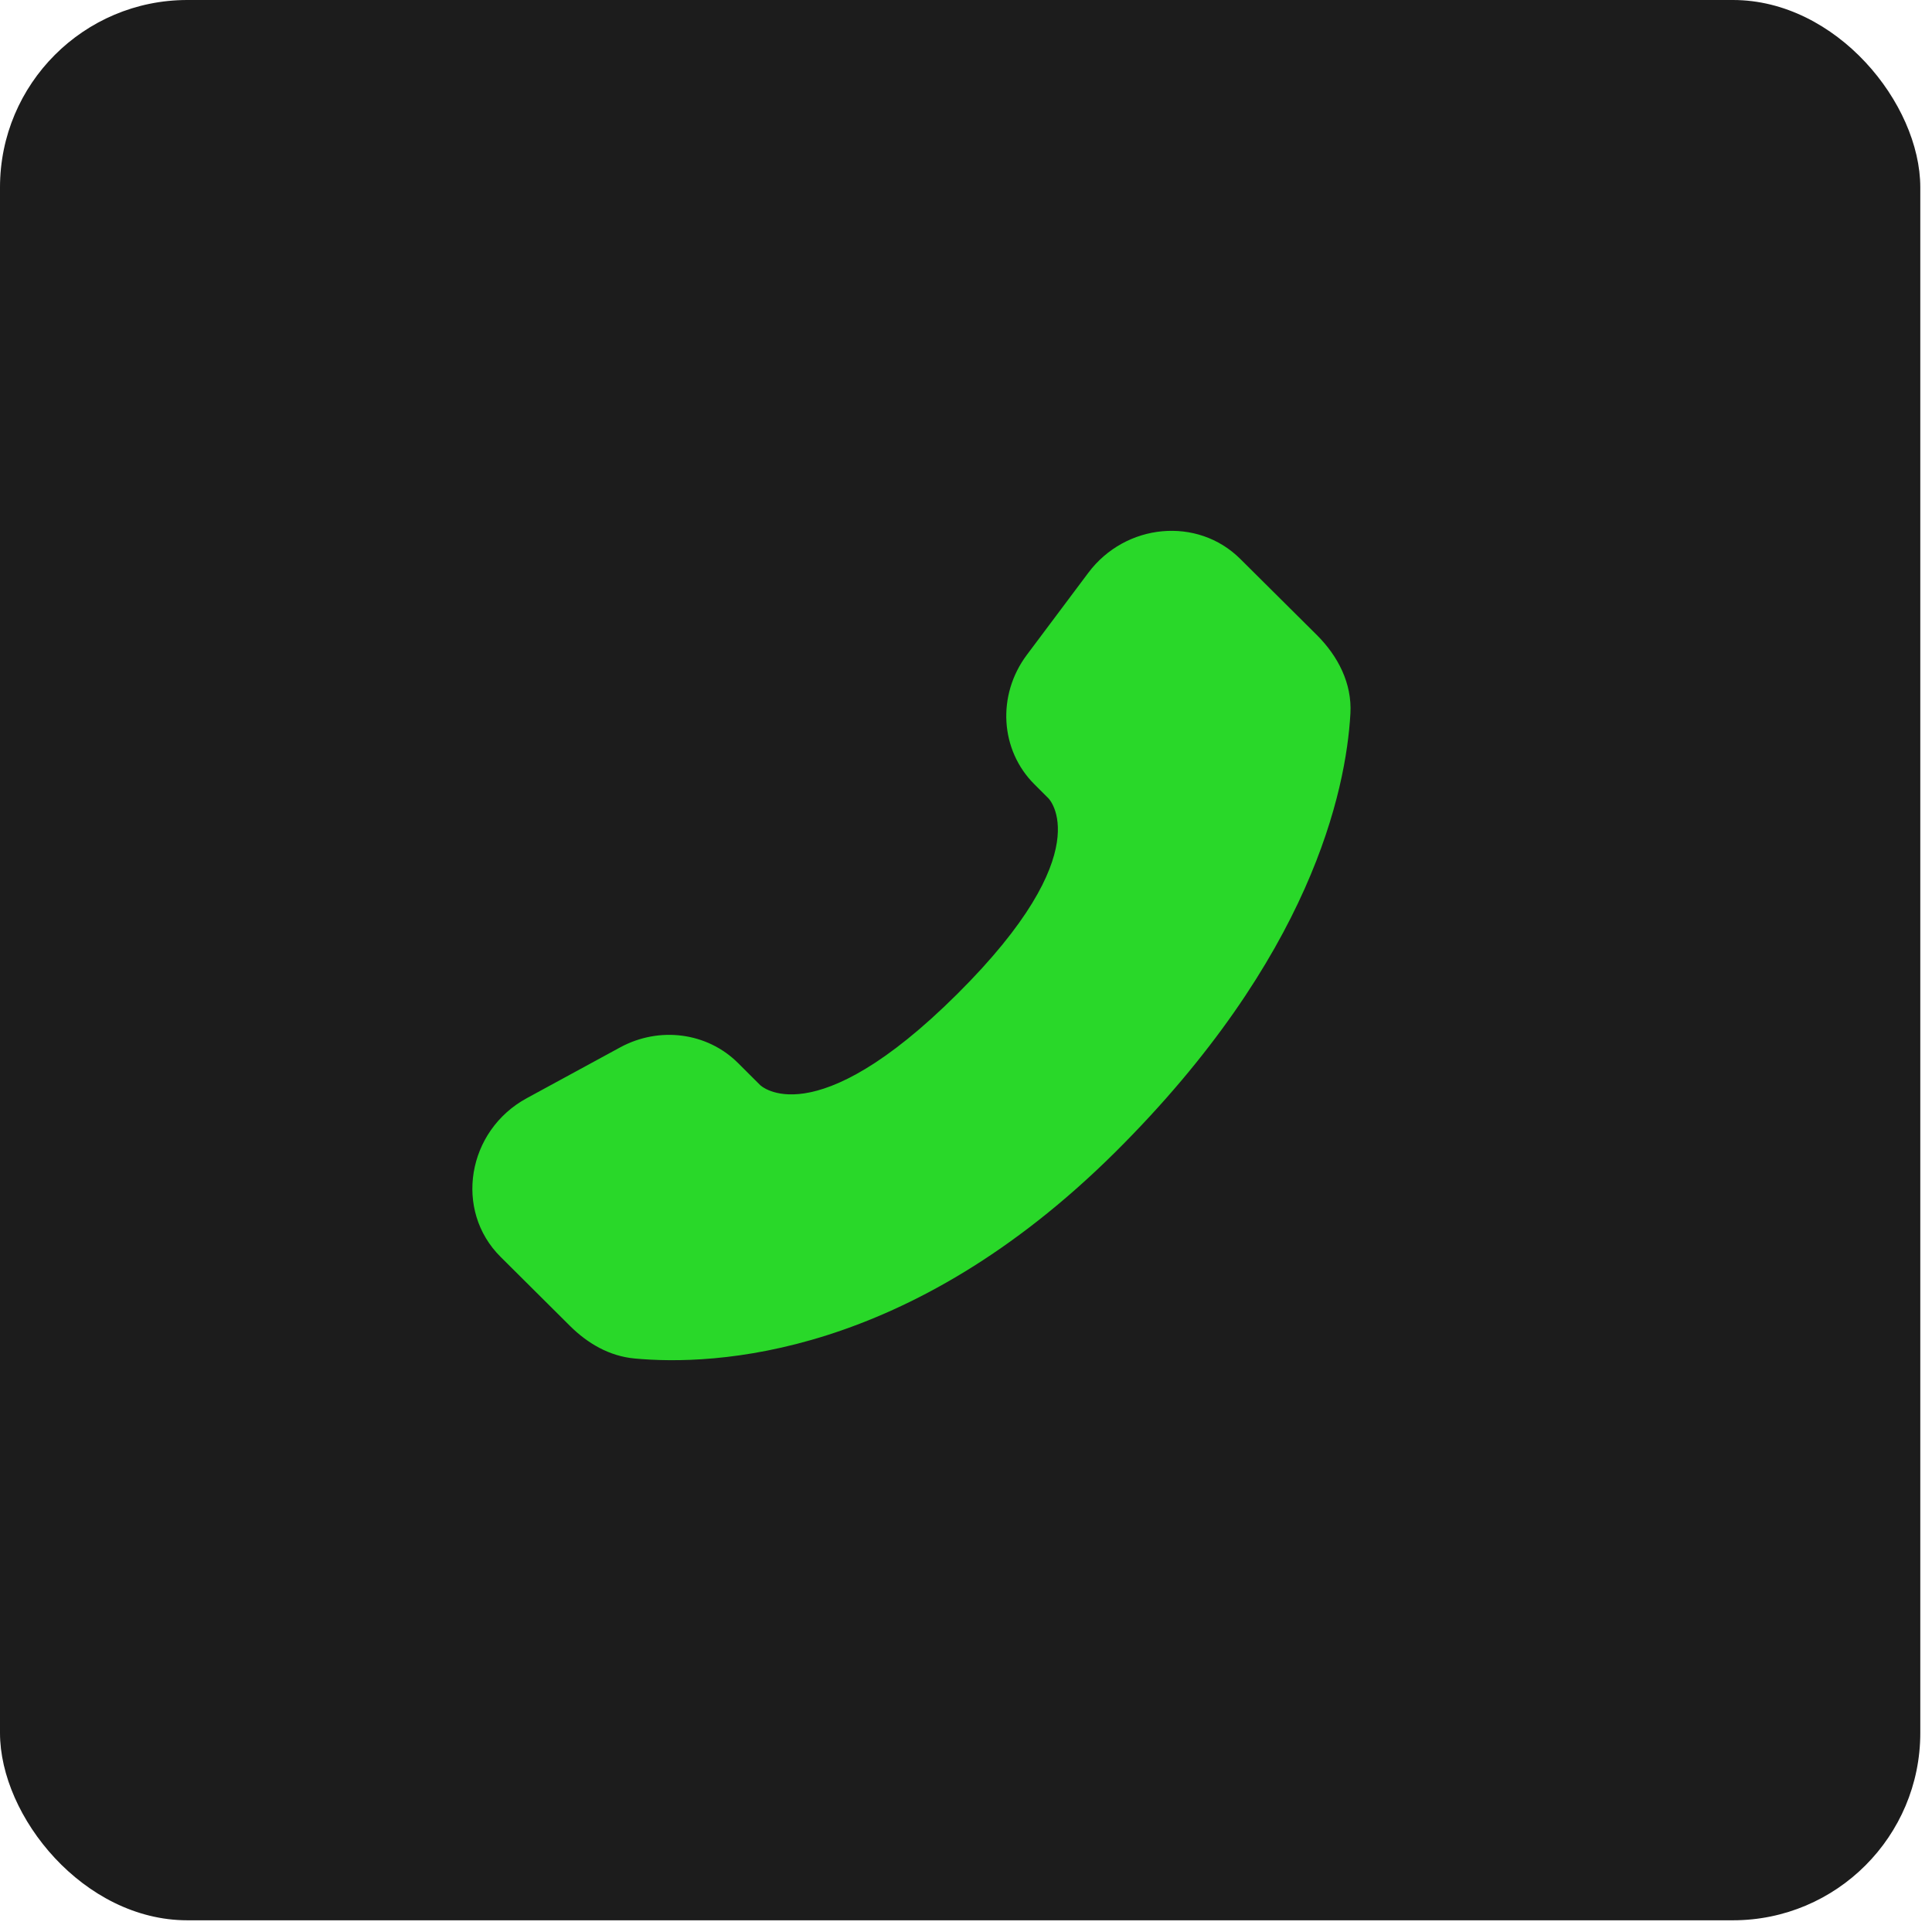
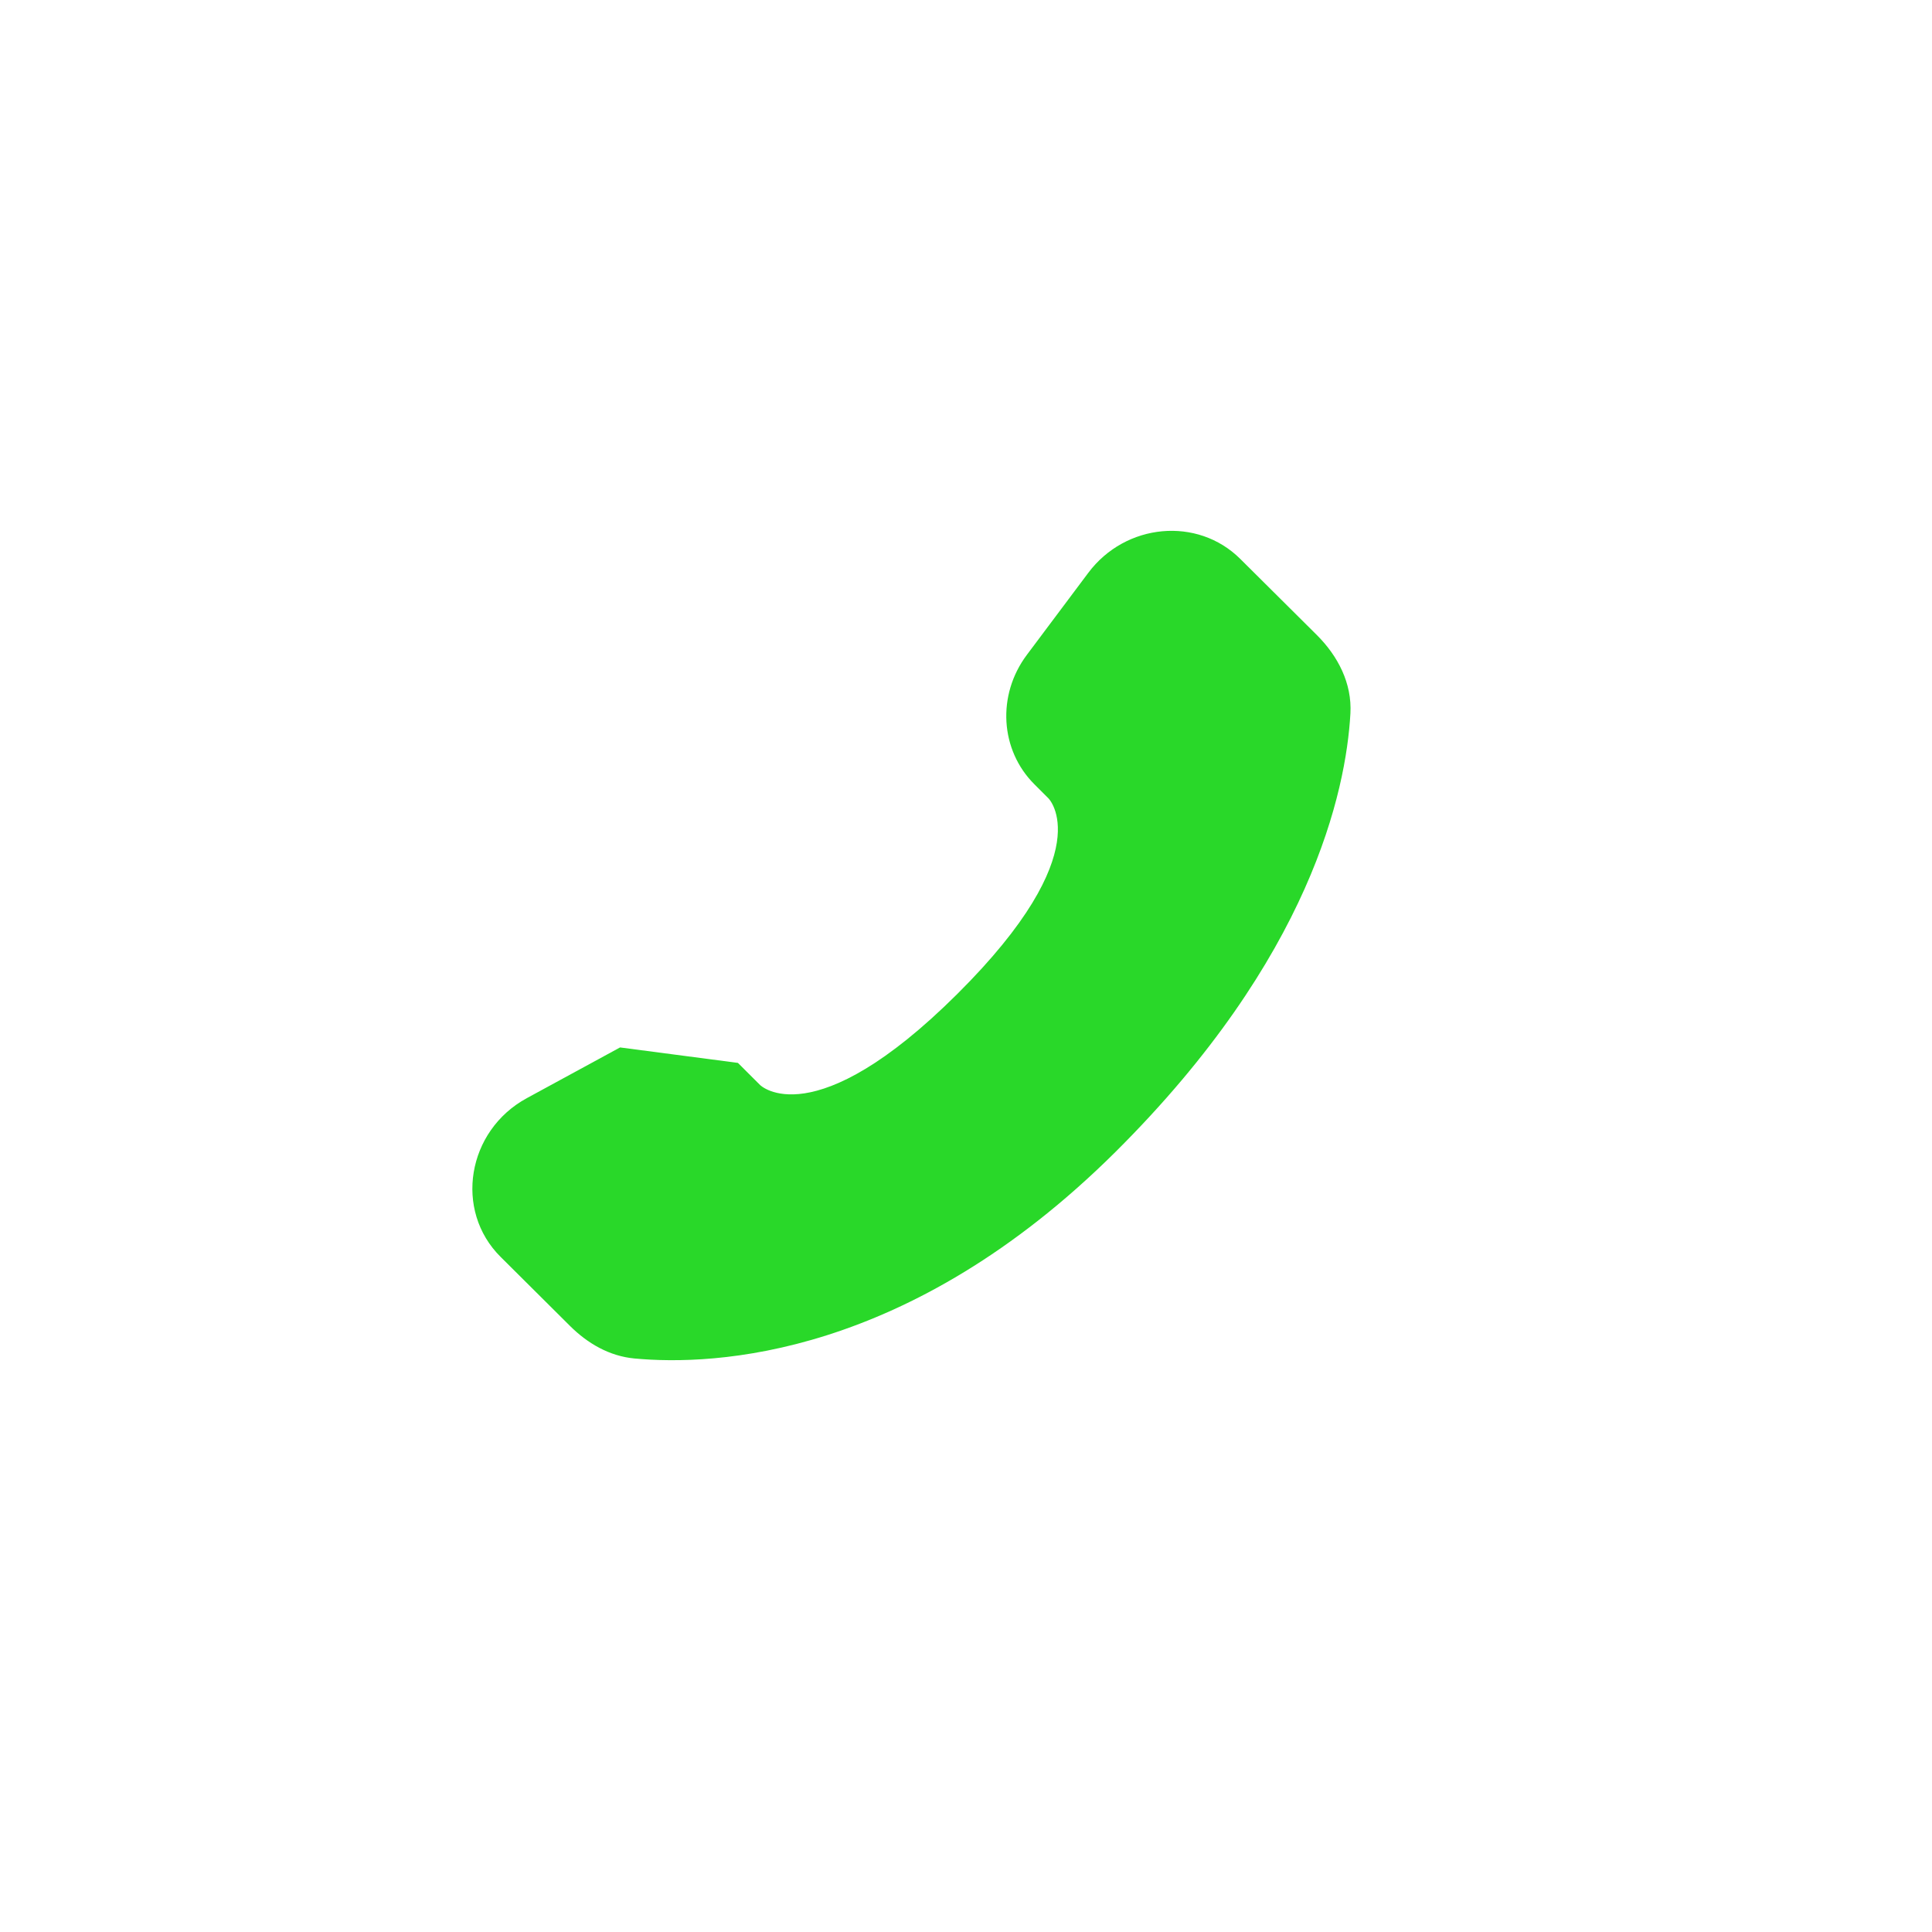
<svg xmlns="http://www.w3.org/2000/svg" width="33" height="33" viewBox="0 0 33 33" fill="none">
-   <rect width="32.8" height="32.8" rx="3.2" fill="#1C1C1C" />
-   <path d="M12.604 18.155L12.983 18.533C12.983 18.533 13.886 19.429 16.348 16.981C18.811 14.533 17.908 13.636 17.908 13.636L17.67 13.398C17.081 12.813 17.025 11.873 17.539 11.186L18.589 9.784C19.226 8.934 20.455 8.821 21.184 9.546L22.492 10.846C22.853 11.206 23.095 11.671 23.066 12.188C22.991 13.51 22.392 16.354 19.056 19.673C15.517 23.191 12.196 23.331 10.838 23.204C10.408 23.164 10.035 22.946 9.734 22.646L8.551 21.469C7.751 20.675 7.976 19.313 8.999 18.757L10.591 17.891C11.262 17.526 12.079 17.634 12.604 18.155Z" fill="#29D829" />
+   <path d="M12.604 18.155L12.983 18.533C12.983 18.533 13.886 19.429 16.348 16.981C18.811 14.533 17.908 13.636 17.908 13.636L17.67 13.398C17.081 12.813 17.025 11.873 17.539 11.186L18.589 9.784C19.226 8.934 20.455 8.821 21.184 9.546L22.492 10.846C22.853 11.206 23.095 11.671 23.066 12.188C22.991 13.51 22.392 16.354 19.056 19.673C15.517 23.191 12.196 23.331 10.838 23.204C10.408 23.164 10.035 22.946 9.734 22.646L8.551 21.469C7.751 20.675 7.976 19.313 8.999 18.757L10.591 17.891Z" fill="#29D829" />
</svg>